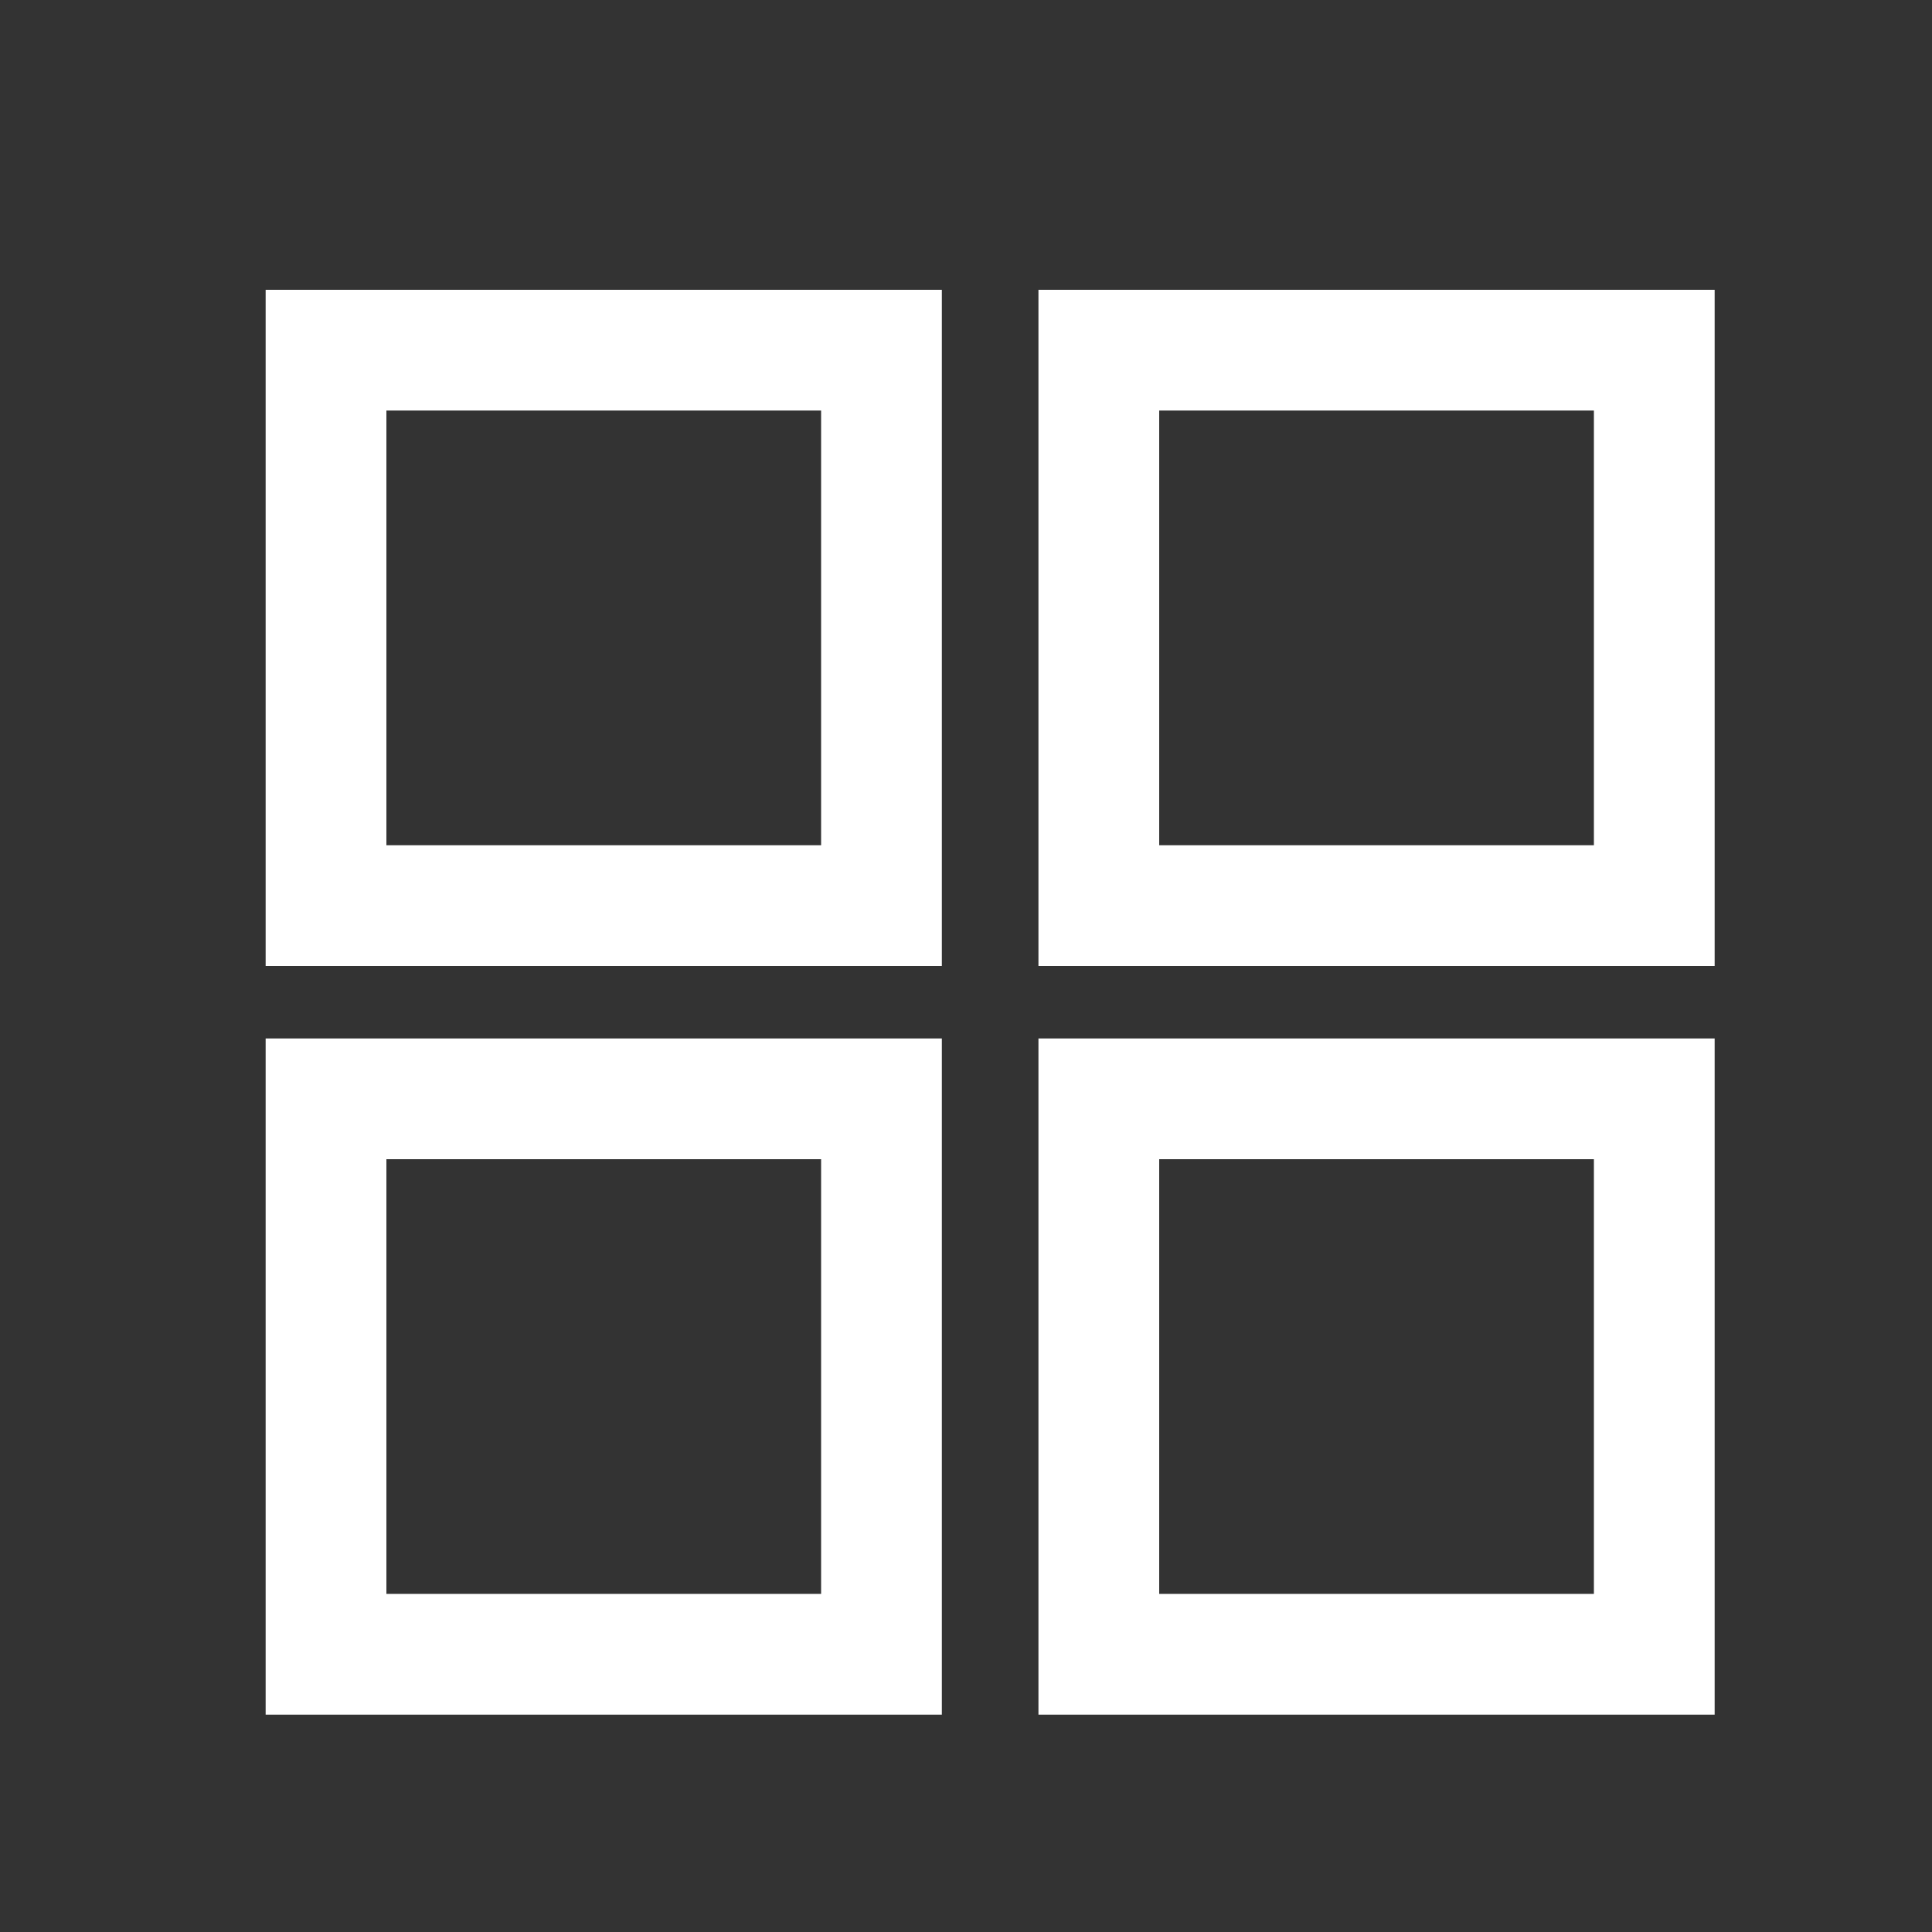
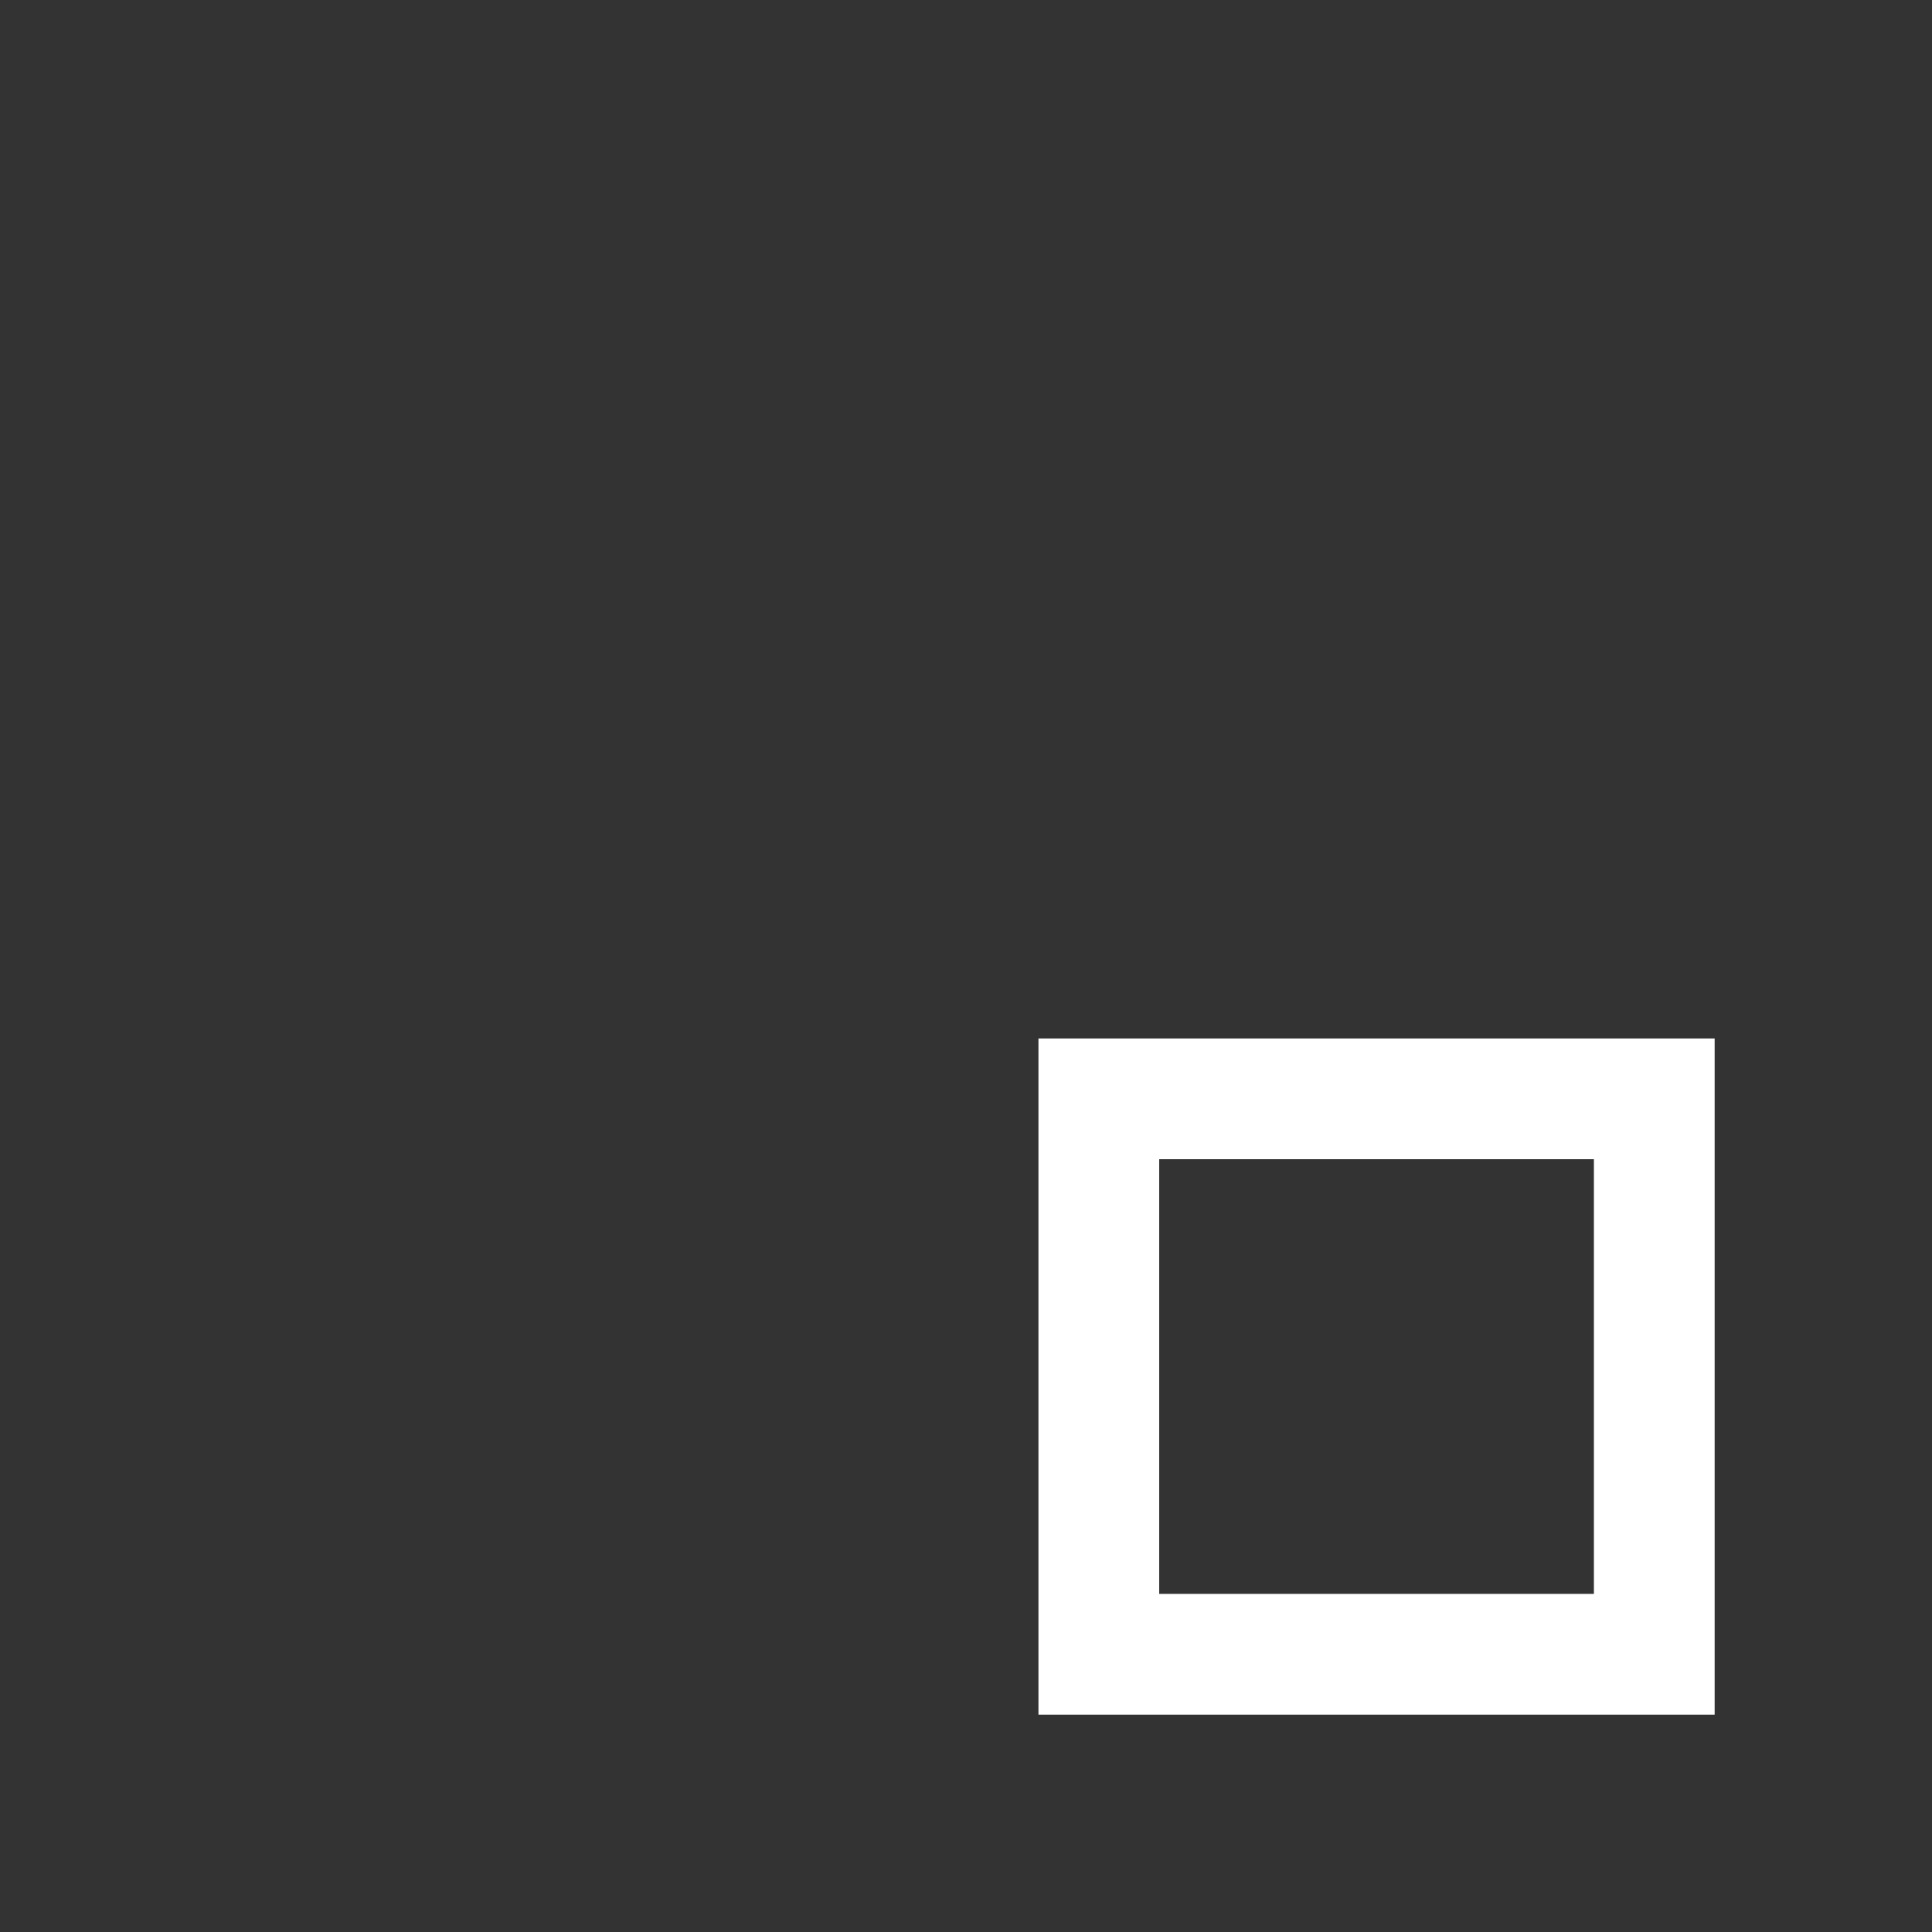
<svg xmlns="http://www.w3.org/2000/svg" viewBox="0 0 80 80">
  <rect x="0" y="0" width="80" height="80" fill="#333333" stroke="none" />
  <defs>
    <style>.cls-1{opacity:0;}.cls-2{fill:#fff;}.cls-3{fill:none;stroke:#fff;stroke-miterlimit:10;stroke-width:5px;}</style>
  </defs>
  <g id="Layer_2" data-name="Layer 2">
    <g id="Layer_2-2" data-name="Layer 2">
      <g class="cls-1">
        <path class="cls-2" d="M79,1V79H1V1H79m1-1H0V80H80V0Z" />
      </g>
    </g>
    <g id="Layer_3" data-name="Layer 3">
-       <rect class="cls-3" x="13.5" y="14.5" width="23" height="23" />
-       <rect class="cls-3" x="45.5" y="14.5" width="23" height="23" />
-       <rect class="cls-3" x="13.5" y="45.5" width="23" height="23" />
      <rect class="cls-3" x="45.5" y="45.5" width="23" height="23" />
    </g>
  </g>
</svg>